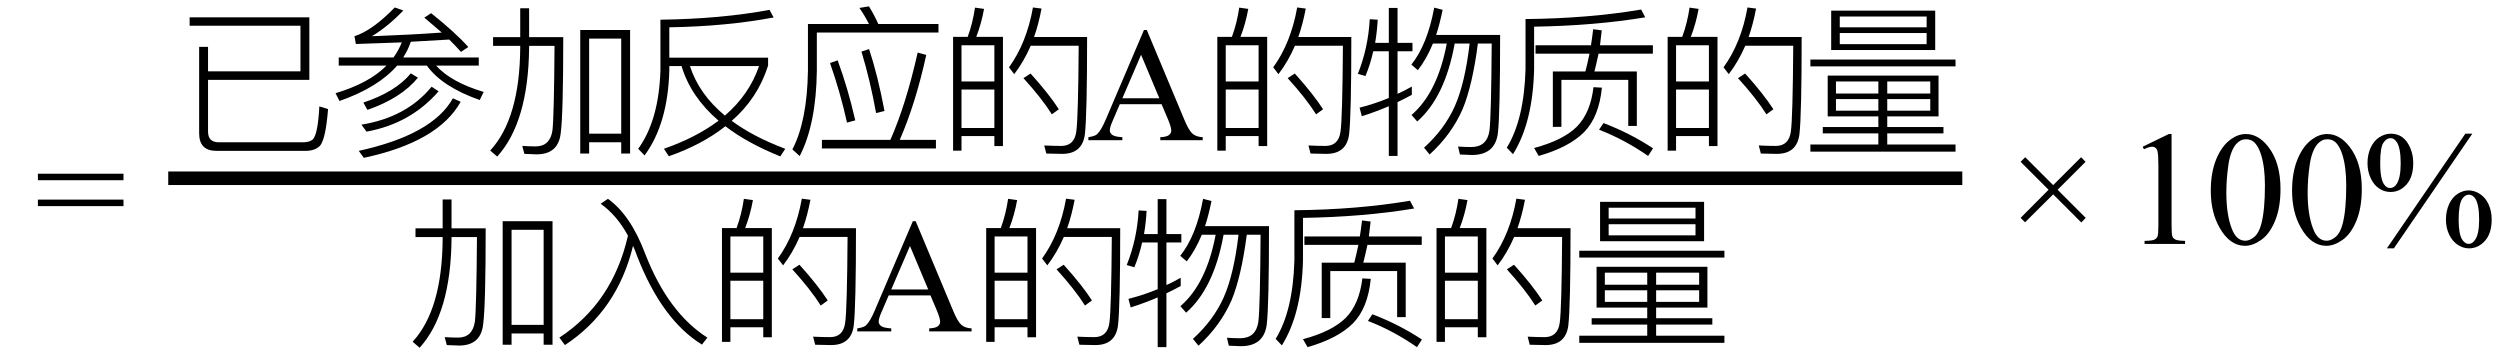
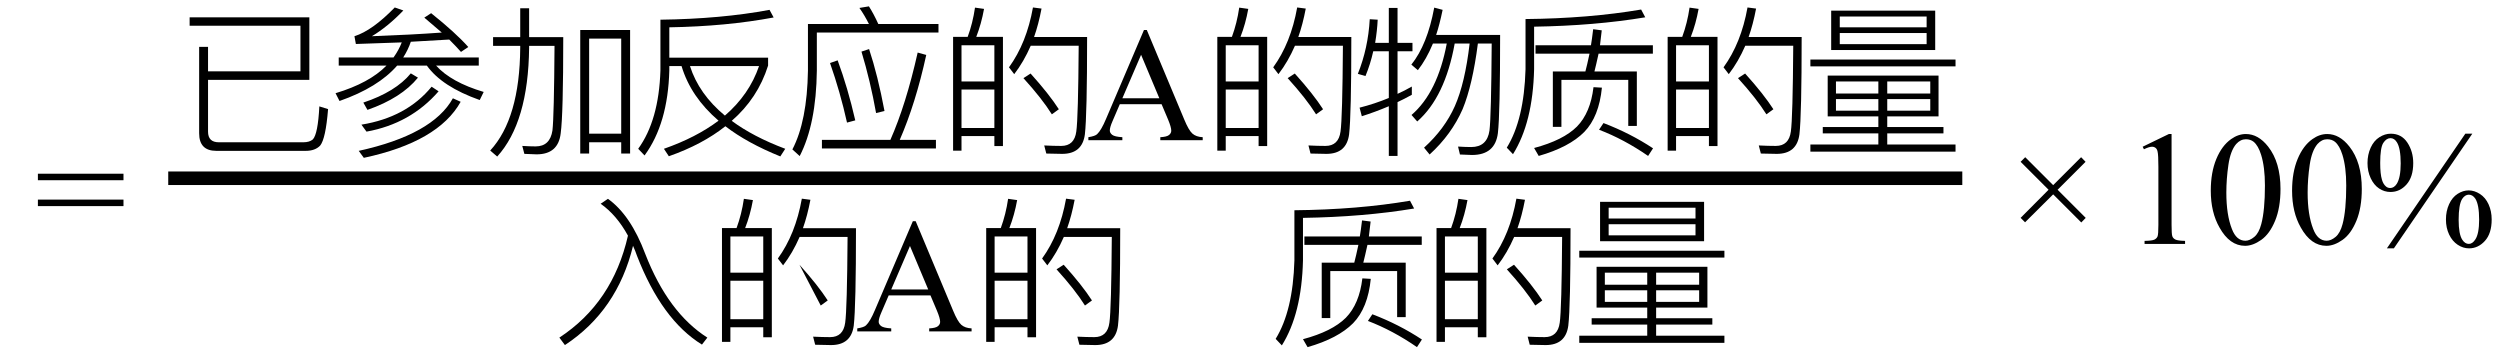
<svg xmlns="http://www.w3.org/2000/svg" stroke-dasharray="none" shape-rendering="auto" font-family="'Dialog'" width="246" text-rendering="auto" fill-opacity="1" contentScriptType="text/ecmascript" color-interpolation="auto" color-rendering="auto" preserveAspectRatio="xMidYMid meet" font-size="12" fill="black" stroke="black" image-rendering="auto" stroke-miterlimit="10" zoomAndPan="magnify" version="1.0" stroke-linecap="square" stroke-linejoin="miter" contentStyleType="text/css" font-style="normal" height="35" stroke-width="1" stroke-dashoffset="0" font-weight="normal" stroke-opacity="1">
  <defs id="genericDefs" />
  <g>
    <g text-rendering="optimizeLegibility" transform="translate(3.432,24)" color-rendering="optimizeQuality" color-interpolation="linearRGB" image-rendering="optimizeQuality">
      <path d="M0.297 -6.906 L8.719 -6.906 L8.719 -6.266 L0.297 -6.266 L0.297 -6.906 ZM0.297 -4.359 L8.719 -4.359 L8.719 -3.719 L0.297 -3.719 L0.297 -4.359 Z" stroke="none" />
    </g>
    <g text-rendering="optimizeLegibility" stroke-width="1.333" color-interpolation="linearRGB" color-rendering="optimizeQuality" image-rendering="optimizeQuality">
      <line y2="17.54" fill="none" x1="17.221" x2="192.424" y1="17.54" />
      <path d="M13.219 -5.938 L3.25 -5.938 L3.25 -0.844 Q3.25 0.203 4.312 0.203 L12.625 0.203 Q13.234 0.203 13.562 -0.078 Q14.062 -0.609 14.203 -3.328 L15.062 -3.062 Q14.828 -0.141 14.281 0.531 Q13.781 1.047 12.859 1.047 L4.062 1.047 Q2.375 1.047 2.375 -0.688 L2.375 -9.188 L3.25 -9.188 L3.25 -6.781 L12.344 -6.781 L12.344 -11.266 L1.438 -11.266 L1.438 -12.094 L13.219 -12.094 L13.219 -5.938 Z" stroke-width="1" transform="translate(17.221,13.797)" stroke="none" />
    </g>
    <g text-rendering="optimizeLegibility" transform="translate(32.283,13.797)" color-rendering="optimizeQuality" color-interpolation="linearRGB" image-rendering="optimizeQuality">
      <path d="M1.047 -8.141 L6.438 -8.141 Q6.953 -8.859 7.25 -9.625 Q5.656 -9.562 2.734 -9.469 L2.594 -10.234 Q4.344 -10.781 6.562 -13.062 L7.406 -12.766 Q5.875 -11.172 4.312 -10.234 Q8.203 -10.375 11.188 -10.594 Q10.047 -11.578 9.469 -12.062 L10.141 -12.5 Q12.547 -10.578 13.797 -9.172 L13.078 -8.688 Q12.609 -9.219 11.922 -9.906 Q9.703 -9.766 8.141 -9.688 Q7.875 -8.891 7.391 -8.141 L14.828 -8.141 L14.828 -7.344 L10.625 -7.344 Q12.109 -5.703 15.312 -4.75 L14.922 -3.953 Q11.203 -5.266 9.719 -7.344 L6.797 -7.344 Q4.922 -5.188 1.125 -3.859 L0.734 -4.625 Q4.062 -5.625 5.75 -7.344 L1.047 -7.344 L1.047 -8.141 ZM8.844 -6.156 Q7.219 -4.156 3.875 -2.984 L3.469 -3.703 Q6.656 -4.766 8.141 -6.578 L8.844 -6.156 ZM13.047 -3.781 Q10.844 0.172 3.516 1.734 L3.016 1.047 Q10.297 -0.547 12.281 -4.125 L13.047 -3.781 ZM10.875 -4.812 Q8.109 -1.625 3.781 -0.844 L3.281 -1.531 Q7.719 -2.25 10.188 -5.266 L10.875 -4.812 Z" stroke="none" />
    </g>
    <g text-rendering="optimizeLegibility" transform="translate(47.596,13.797)" color-rendering="optimizeQuality" color-interpolation="linearRGB" image-rendering="optimizeQuality">
      <path d="M14.406 -10.844 L14.406 1.312 L13.531 1.312 L13.531 0.203 L10.375 0.203 L10.375 1.312 L9.5 1.312 L9.5 -10.844 L14.406 -10.844 ZM10.375 -0.641 L13.531 -0.641 L13.531 -10 L10.375 -10 L10.375 -0.641 ZM3.594 -12.984 L4.469 -12.984 L4.469 -10.141 L7.828 -10.141 Q7.828 -2.516 7.578 -0.688 Q7.344 1.391 5.203 1.391 Q4.844 1.391 4 1.344 L3.797 0.562 Q4.547 0.609 5.109 0.609 Q6.531 0.609 6.766 -0.969 Q6.922 -2.344 6.969 -9.281 L4.469 -9.281 L4.469 -9.094 Q4.391 -1.766 1.328 1.609 L0.641 1.016 Q3.547 -2.141 3.594 -9.094 L3.594 -9.281 L0.922 -9.281 L0.922 -10.141 L3.594 -10.141 L3.594 -12.984 Z" stroke="none" />
    </g>
    <g text-rendering="optimizeLegibility" transform="translate(62.002,13.797)" color-rendering="optimizeQuality" color-interpolation="linearRGB" image-rendering="optimizeQuality">
      <path d="M3.859 -7.297 L3.859 -6.859 Q3.719 -1.625 1.422 1.5 L0.797 0.844 Q2.828 -1.953 2.984 -6.859 L2.984 -11.859 Q8.953 -11.938 13.719 -12.828 L14.125 -12.078 Q9.469 -11.203 3.859 -11.109 L3.859 -8.125 L13.578 -8.125 L13.578 -7.344 Q12.562 -4.125 10 -1.906 Q12.109 -0.344 15.266 0.844 L14.781 1.594 Q11.5 0.266 9.375 -1.375 Q7.109 0.422 3.812 1.578 L3.328 0.844 Q6.5 -0.266 8.703 -1.922 Q5.969 -4.266 5.062 -7.297 L3.859 -7.297 ZM12.688 -7.297 L5.891 -7.297 Q6.766 -4.547 9.328 -2.422 Q11.734 -4.5 12.688 -7.297 Z" stroke="none" />
    </g>
    <g text-rendering="optimizeLegibility" transform="translate(77.268,13.797)" color-rendering="optimizeQuality" color-interpolation="linearRGB" image-rendering="optimizeQuality">
      <path d="M3.609 -0.031 L10.344 -0.031 Q11.875 -3.484 13.031 -8.625 L13.875 -8.391 Q12.828 -3.609 11.266 -0.031 L14.828 -0.031 L14.828 0.812 L3.609 0.812 L3.609 -0.031 ZM5.156 -7.859 Q6.156 -5.156 6.891 -1.953 L6.078 -1.734 Q5.406 -4.75 4.406 -7.594 L5.156 -7.859 ZM8.25 -8.969 Q9.109 -6.375 9.766 -2.875 L8.938 -2.672 Q8.375 -5.828 7.5 -8.719 L8.25 -8.969 ZM8.234 -13.172 Q8.719 -12.406 9.156 -11.438 L15.078 -11.438 L15.078 -10.594 L3.109 -10.594 L3.109 -6.844 Q3.047 -1.594 1.422 1.562 L0.703 0.906 Q2.156 -1.875 2.234 -6.844 L2.234 -11.438 L8.234 -11.438 Q7.797 -12.312 7.297 -13.016 L8.234 -13.172 Z" stroke="none" />
    </g>
    <g text-rendering="optimizeLegibility" transform="translate(92.346,13.797)" color-rendering="optimizeQuality" color-interpolation="linearRGB" image-rendering="optimizeQuality">
      <path d="M6.344 -10.172 L6.344 0.578 L5.5 0.578 L5.5 -0.406 L2.266 -0.406 L2.266 1.031 L1.438 1.031 L1.438 -10.172 L2.875 -10.172 Q3.375 -11.531 3.594 -13.047 L4.484 -12.922 Q4.219 -11.453 3.719 -10.172 L6.344 -10.172 ZM2.266 -1.203 L5.5 -1.203 L5.5 -4.984 L2.266 -4.984 L2.266 -1.203 ZM2.266 -5.781 L5.5 -5.781 L5.5 -9.344 L2.266 -9.344 L2.266 -5.781 ZM9.062 -6.562 Q10.891 -4.531 11.844 -3.047 L11.156 -2.547 Q10.188 -4.094 8.359 -6.109 L9.062 -6.562 ZM14.625 -10.156 Q14.625 -2.469 14.406 -0.578 Q14.156 1.344 12.172 1.344 L10.609 1.312 L10.406 0.516 Q11.359 0.562 12.078 0.562 Q13.375 0.562 13.562 -0.859 Q13.75 -2.172 13.797 -9.297 L9.078 -9.297 Q8.391 -7.719 7.453 -6.5 L6.938 -7.172 Q8.672 -9.562 9.297 -13.062 L10.141 -12.953 Q9.844 -11.391 9.406 -10.156 L14.625 -10.156 Z" stroke="none" />
    </g>
    <g text-rendering="optimizeLegibility" transform="translate(106.971,13.797)" color-rendering="optimizeQuality" color-interpolation="linearRGB" image-rendering="optimizeQuality">
      <path d="M7.328 -3.547 L3.219 -3.547 L2.5 -1.875 Q2.234 -1.266 2.234 -0.953 Q2.234 -0.719 2.469 -0.531 Q2.703 -0.344 3.469 -0.297 L3.469 0 L0.125 0 L0.125 -0.297 Q0.797 -0.406 0.984 -0.594 Q1.391 -0.969 1.875 -2.125 L5.594 -10.844 L5.875 -10.844 L9.562 -2.031 Q10 -0.969 10.367 -0.648 Q10.734 -0.328 11.375 -0.297 L11.375 0 L7.203 0 L7.203 -0.297 Q7.828 -0.328 8.055 -0.508 Q8.281 -0.688 8.281 -0.938 Q8.281 -1.281 7.969 -2.031 L7.328 -3.547 ZM7.109 -4.125 L5.312 -8.406 L3.469 -4.125 L7.109 -4.125 Z" stroke="none" />
    </g>
    <g text-rendering="optimizeLegibility" transform="translate(118.346,13.797)" color-rendering="optimizeQuality" color-interpolation="linearRGB" image-rendering="optimizeQuality">
      <path d="M6.344 -10.172 L6.344 0.578 L5.5 0.578 L5.5 -0.406 L2.266 -0.406 L2.266 1.031 L1.438 1.031 L1.438 -10.172 L2.875 -10.172 Q3.375 -11.531 3.594 -13.047 L4.484 -12.922 Q4.219 -11.453 3.719 -10.172 L6.344 -10.172 ZM2.266 -1.203 L5.5 -1.203 L5.5 -4.984 L2.266 -4.984 L2.266 -1.203 ZM2.266 -5.781 L5.5 -5.781 L5.5 -9.344 L2.266 -9.344 L2.266 -5.781 ZM9.062 -6.562 Q10.891 -4.531 11.844 -3.047 L11.156 -2.547 Q10.188 -4.094 8.359 -6.109 L9.062 -6.562 ZM14.625 -10.156 Q14.625 -2.469 14.406 -0.578 Q14.156 1.344 12.172 1.344 L10.609 1.312 L10.406 0.516 Q11.359 0.562 12.078 0.562 Q13.375 0.562 13.562 -0.859 Q13.75 -2.172 13.797 -9.297 L9.078 -9.297 Q8.391 -7.719 7.453 -6.5 L6.938 -7.172 Q8.672 -9.562 9.297 -13.062 L10.141 -12.953 Q9.844 -11.391 9.406 -10.156 L14.625 -10.156 Z" stroke="none" />
    </g>
    <g text-rendering="optimizeLegibility" transform="translate(132.971,13.797)" color-rendering="optimizeQuality" color-interpolation="linearRGB" image-rendering="optimizeQuality">
      <path d="M8.984 -12.828 Q8.672 -11.328 8.344 -10.359 L14.641 -10.359 Q14.641 -2.625 14.422 -0.703 Q14.156 1.453 11.875 1.453 Q11.547 1.453 10.688 1.406 L10.5 0.625 Q11.25 0.672 11.797 0.672 Q13.359 0.672 13.594 -0.953 Q13.766 -2.375 13.812 -9.516 L12.453 -9.516 Q11.922 -5.406 10.953 -3.062 Q9.859 -0.562 7.703 1.406 L7.156 0.734 Q9.188 -1.109 10.188 -3.359 Q11.188 -5.625 11.641 -9.516 L10.172 -9.516 Q9.219 -4.234 6.484 -1.844 L5.922 -2.484 Q8.484 -4.688 9.391 -9.516 L8.031 -9.516 Q7.391 -7.969 6.547 -6.891 L5.906 -7.438 Q7.484 -9.406 8.156 -13.047 L8.984 -12.828 ZM2.156 -8.75 Q1.875 -7.484 1.391 -6.312 L0.641 -6.531 Q1.656 -9.062 1.812 -11.906 L2.594 -11.859 Q2.547 -10.812 2.344 -9.578 L3.688 -9.578 L3.688 -13.016 L4.547 -13.016 L4.547 -9.578 L6.016 -9.578 L6.016 -8.75 L4.547 -8.75 L4.547 -4.562 Q5.219 -4.859 5.953 -5.281 L5.953 -4.469 Q5.156 -4.031 4.547 -3.75 L4.547 1.547 L3.688 1.547 L3.688 -3.344 Q2.359 -2.781 1.031 -2.359 L0.812 -3.203 Q2.297 -3.578 3.688 -4.156 L3.688 -8.75 L2.156 -8.75 Z" stroke="none" />
    </g>
    <g text-rendering="optimizeLegibility" transform="translate(147.612,13.797)" color-rendering="optimizeQuality" color-interpolation="linearRGB" image-rendering="optimizeQuality">
      <path d="M3.484 -9.344 L8.938 -9.344 Q9.031 -9.875 9.156 -10.922 L10 -10.812 Q9.938 -10.203 9.828 -9.344 L15.031 -9.344 L15.031 -8.516 L9.688 -8.516 Q9.438 -7.375 9.281 -6.766 L13.453 -6.766 L13.453 -1.406 L12.609 -1.406 L12.609 -5.938 L6.031 -5.938 L6.031 -1.312 L5.188 -1.312 L5.188 -6.766 L8.391 -6.766 Q8.562 -7.406 8.797 -8.516 L3.484 -8.516 L3.484 -9.344 ZM14.281 -12.094 Q9.312 -11.266 3.344 -11.172 L3.344 -6.984 Q3.219 -1.734 1.266 1.375 L0.656 0.734 Q2.359 -2.031 2.5 -6.984 L2.5 -11.922 Q8.734 -11.984 13.875 -12.859 L14.281 -12.094 ZM10.172 -1.688 Q12.797 -0.688 15.047 0.797 L14.562 1.547 Q12.188 -0.094 9.734 -1.031 L10.172 -1.688 ZM10.016 -5.172 Q9.734 -2.312 8.281 -0.812 Q6.797 0.688 3.797 1.547 L3.344 0.766 Q6.219 0 7.562 -1.344 Q8.891 -2.703 9.188 -5.219 L10.016 -5.172 Z" stroke="none" />
    </g>
    <g text-rendering="optimizeLegibility" transform="translate(162.658,13.797)" color-rendering="optimizeQuality" color-interpolation="linearRGB" image-rendering="optimizeQuality">
      <path d="M6.344 -10.172 L6.344 0.578 L5.5 0.578 L5.5 -0.406 L2.266 -0.406 L2.266 1.031 L1.438 1.031 L1.438 -10.172 L2.875 -10.172 Q3.375 -11.531 3.594 -13.047 L4.484 -12.922 Q4.219 -11.453 3.719 -10.172 L6.344 -10.172 ZM2.266 -1.203 L5.5 -1.203 L5.5 -4.984 L2.266 -4.984 L2.266 -1.203 ZM2.266 -5.781 L5.5 -5.781 L5.5 -9.344 L2.266 -9.344 L2.266 -5.781 ZM9.062 -6.562 Q10.891 -4.531 11.844 -3.047 L11.156 -2.547 Q10.188 -4.094 8.359 -6.109 L9.062 -6.562 ZM14.625 -10.156 Q14.625 -2.469 14.406 -0.578 Q14.156 1.344 12.172 1.344 L10.609 1.312 L10.406 0.516 Q11.359 0.562 12.078 0.562 Q13.375 0.562 13.562 -0.859 Q13.75 -2.172 13.797 -9.297 L9.078 -9.297 Q8.391 -7.719 7.453 -6.5 L6.938 -7.172 Q8.672 -9.562 9.297 -13.062 L10.141 -12.953 Q9.844 -11.391 9.406 -10.156 L14.625 -10.156 Z" stroke="none" />
    </g>
    <g text-rendering="optimizeLegibility" transform="translate(177.283,13.797)" color-rendering="optimizeQuality" color-interpolation="linearRGB" image-rendering="optimizeQuality">
      <path d="M2.562 -6.359 L13.469 -6.359 L13.469 -2.344 L8.422 -2.344 L8.422 -1.297 L13.953 -1.297 L13.953 -0.672 L8.422 -0.672 L8.422 0.422 L15.141 0.422 L15.141 1.125 L0.859 1.125 L0.859 0.422 L7.547 0.422 L7.547 -0.672 L2.078 -0.672 L2.078 -1.297 L7.547 -1.297 L7.547 -2.344 L2.562 -2.344 L2.562 -6.359 ZM12.656 -2.906 L12.656 -4.047 L8.422 -4.047 L8.422 -2.906 L12.656 -2.906 ZM7.547 -2.906 L7.547 -4.047 L3.375 -4.047 L3.375 -2.906 L7.547 -2.906 ZM3.375 -4.594 L7.547 -4.594 L7.547 -5.781 L3.375 -5.781 L3.375 -4.594 ZM8.422 -5.781 L8.422 -4.594 L12.656 -4.594 L12.656 -5.781 L8.422 -5.781 ZM2.906 -12.75 L13.141 -12.75 L13.141 -8.875 L2.906 -8.875 L2.906 -12.75 ZM12.297 -9.453 L12.297 -10.547 L3.75 -10.547 L3.75 -9.453 L12.297 -9.453 ZM3.75 -11.109 L12.297 -11.109 L12.297 -12.172 L3.75 -12.172 L3.75 -11.109 ZM0.859 -7.938 L15.141 -7.938 L15.141 -7.266 L0.859 -7.266 L0.859 -7.938 Z" stroke="none" />
    </g>
    <g text-rendering="optimizeLegibility" transform="translate(39.963,32.611)" color-rendering="optimizeQuality" color-interpolation="linearRGB" image-rendering="optimizeQuality">
-       <path d="M14.406 -10.844 L14.406 1.312 L13.531 1.312 L13.531 0.203 L10.375 0.203 L10.375 1.312 L9.5 1.312 L9.5 -10.844 L14.406 -10.844 ZM10.375 -0.641 L13.531 -0.641 L13.531 -10 L10.375 -10 L10.375 -0.641 ZM3.594 -12.984 L4.469 -12.984 L4.469 -10.141 L7.828 -10.141 Q7.828 -2.516 7.578 -0.688 Q7.344 1.391 5.203 1.391 Q4.844 1.391 4 1.344 L3.797 0.562 Q4.547 0.609 5.109 0.609 Q6.531 0.609 6.766 -0.969 Q6.922 -2.344 6.969 -9.281 L4.469 -9.281 L4.469 -9.094 Q4.391 -1.766 1.328 1.609 L0.641 1.016 Q3.547 -2.141 3.594 -9.094 L3.594 -9.281 L0.922 -9.281 L0.922 -10.141 L3.594 -10.141 L3.594 -12.984 Z" stroke="none" />
-     </g>
+       </g>
    <g text-rendering="optimizeLegibility" transform="translate(54.369,32.611)" color-rendering="optimizeQuality" color-interpolation="linearRGB" image-rendering="optimizeQuality">
      <path d="M4.734 -12.562 L5.453 -13.047 Q7.688 -11.453 9.125 -7.625 Q11.375 -1.844 15.234 0.609 L14.703 1.297 Q10.75 -1.141 8.312 -7.438 Q8.172 -7.859 7.922 -8.422 Q6.375 -2.047 1.219 1.344 L0.672 0.609 Q5.922 -2.828 7.422 -9.422 Q6.312 -11.453 4.734 -12.562 Z" stroke="none" />
    </g>
    <g text-rendering="optimizeLegibility" transform="translate(69.604,32.611)" color-rendering="optimizeQuality" color-interpolation="linearRGB" image-rendering="optimizeQuality">
-       <path d="M6.344 -10.172 L6.344 0.578 L5.5 0.578 L5.5 -0.406 L2.266 -0.406 L2.266 1.031 L1.438 1.031 L1.438 -10.172 L2.875 -10.172 Q3.375 -11.531 3.594 -13.047 L4.484 -12.922 Q4.219 -11.453 3.719 -10.172 L6.344 -10.172 ZM2.266 -1.203 L5.5 -1.203 L5.5 -4.984 L2.266 -4.984 L2.266 -1.203 ZM2.266 -5.781 L5.5 -5.781 L5.5 -9.344 L2.266 -9.344 L2.266 -5.781 ZM9.062 -6.562 Q10.891 -4.531 11.844 -3.047 L11.156 -2.547 Q10.188 -4.094 8.359 -6.109 L9.062 -6.562 ZM14.625 -10.156 Q14.625 -2.469 14.406 -0.578 Q14.156 1.344 12.172 1.344 L10.609 1.312 L10.406 0.516 Q11.359 0.562 12.078 0.562 Q13.375 0.562 13.562 -0.859 Q13.75 -2.172 13.797 -9.297 L9.078 -9.297 Q8.391 -7.719 7.453 -6.5 L6.938 -7.172 Q8.672 -9.562 9.297 -13.062 L10.141 -12.953 Q9.844 -11.391 9.406 -10.156 L14.625 -10.156 Z" stroke="none" />
+       <path d="M6.344 -10.172 L6.344 0.578 L5.5 0.578 L5.5 -0.406 L2.266 -0.406 L2.266 1.031 L1.438 1.031 L1.438 -10.172 L2.875 -10.172 Q3.375 -11.531 3.594 -13.047 L4.484 -12.922 Q4.219 -11.453 3.719 -10.172 L6.344 -10.172 ZM2.266 -1.203 L5.5 -1.203 L5.5 -4.984 L2.266 -4.984 L2.266 -1.203 ZM2.266 -5.781 L5.5 -5.781 L5.5 -9.344 L2.266 -9.344 L2.266 -5.781 ZM9.062 -6.562 Q10.891 -4.531 11.844 -3.047 L11.156 -2.547 L9.062 -6.562 ZM14.625 -10.156 Q14.625 -2.469 14.406 -0.578 Q14.156 1.344 12.172 1.344 L10.609 1.312 L10.406 0.516 Q11.359 0.562 12.078 0.562 Q13.375 0.562 13.562 -0.859 Q13.75 -2.172 13.797 -9.297 L9.078 -9.297 Q8.391 -7.719 7.453 -6.5 L6.938 -7.172 Q8.672 -9.562 9.297 -13.062 L10.141 -12.953 Q9.844 -11.391 9.406 -10.156 L14.625 -10.156 Z" stroke="none" />
    </g>
    <g text-rendering="optimizeLegibility" transform="translate(84.229,32.611)" color-rendering="optimizeQuality" color-interpolation="linearRGB" image-rendering="optimizeQuality">
      <path d="M7.328 -3.547 L3.219 -3.547 L2.5 -1.875 Q2.234 -1.266 2.234 -0.953 Q2.234 -0.719 2.469 -0.531 Q2.703 -0.344 3.469 -0.297 L3.469 0 L0.125 0 L0.125 -0.297 Q0.797 -0.406 0.984 -0.594 Q1.391 -0.969 1.875 -2.125 L5.594 -10.844 L5.875 -10.844 L9.562 -2.031 Q10 -0.969 10.367 -0.648 Q10.734 -0.328 11.375 -0.297 L11.375 0 L7.203 0 L7.203 -0.297 Q7.828 -0.328 8.055 -0.508 Q8.281 -0.688 8.281 -0.938 Q8.281 -1.281 7.969 -2.031 L7.328 -3.547 ZM7.109 -4.125 L5.312 -8.406 L3.469 -4.125 L7.109 -4.125 Z" stroke="none" />
    </g>
    <g text-rendering="optimizeLegibility" transform="translate(95.604,32.611)" color-rendering="optimizeQuality" color-interpolation="linearRGB" image-rendering="optimizeQuality">
      <path d="M6.344 -10.172 L6.344 0.578 L5.5 0.578 L5.5 -0.406 L2.266 -0.406 L2.266 1.031 L1.438 1.031 L1.438 -10.172 L2.875 -10.172 Q3.375 -11.531 3.594 -13.047 L4.484 -12.922 Q4.219 -11.453 3.719 -10.172 L6.344 -10.172 ZM2.266 -1.203 L5.5 -1.203 L5.5 -4.984 L2.266 -4.984 L2.266 -1.203 ZM2.266 -5.781 L5.5 -5.781 L5.5 -9.344 L2.266 -9.344 L2.266 -5.781 ZM9.062 -6.562 Q10.891 -4.531 11.844 -3.047 L11.156 -2.547 Q10.188 -4.094 8.359 -6.109 L9.062 -6.562 ZM14.625 -10.156 Q14.625 -2.469 14.406 -0.578 Q14.156 1.344 12.172 1.344 L10.609 1.312 L10.406 0.516 Q11.359 0.562 12.078 0.562 Q13.375 0.562 13.562 -0.859 Q13.75 -2.172 13.797 -9.297 L9.078 -9.297 Q8.391 -7.719 7.453 -6.5 L6.938 -7.172 Q8.672 -9.562 9.297 -13.062 L10.141 -12.953 Q9.844 -11.391 9.406 -10.156 L14.625 -10.156 Z" stroke="none" />
    </g>
    <g text-rendering="optimizeLegibility" transform="translate(110.229,32.611)" color-rendering="optimizeQuality" color-interpolation="linearRGB" image-rendering="optimizeQuality">
-       <path d="M8.984 -12.828 Q8.672 -11.328 8.344 -10.359 L14.641 -10.359 Q14.641 -2.625 14.422 -0.703 Q14.156 1.453 11.875 1.453 Q11.547 1.453 10.688 1.406 L10.5 0.625 Q11.25 0.672 11.797 0.672 Q13.359 0.672 13.594 -0.953 Q13.766 -2.375 13.812 -9.516 L12.453 -9.516 Q11.922 -5.406 10.953 -3.062 Q9.859 -0.562 7.703 1.406 L7.156 0.734 Q9.188 -1.109 10.188 -3.359 Q11.188 -5.625 11.641 -9.516 L10.172 -9.516 Q9.219 -4.234 6.484 -1.844 L5.922 -2.484 Q8.484 -4.688 9.391 -9.516 L8.031 -9.516 Q7.391 -7.969 6.547 -6.891 L5.906 -7.438 Q7.484 -9.406 8.156 -13.047 L8.984 -12.828 ZM2.156 -8.75 Q1.875 -7.484 1.391 -6.312 L0.641 -6.531 Q1.656 -9.062 1.812 -11.906 L2.594 -11.859 Q2.547 -10.812 2.344 -9.578 L3.688 -9.578 L3.688 -13.016 L4.547 -13.016 L4.547 -9.578 L6.016 -9.578 L6.016 -8.75 L4.547 -8.75 L4.547 -4.562 Q5.219 -4.859 5.953 -5.281 L5.953 -4.469 Q5.156 -4.031 4.547 -3.75 L4.547 1.547 L3.688 1.547 L3.688 -3.344 Q2.359 -2.781 1.031 -2.359 L0.812 -3.203 Q2.297 -3.578 3.688 -4.156 L3.688 -8.75 L2.156 -8.75 Z" stroke="none" />
-     </g>
+       </g>
    <g text-rendering="optimizeLegibility" transform="translate(124.869,32.611)" color-rendering="optimizeQuality" color-interpolation="linearRGB" image-rendering="optimizeQuality">
      <path d="M3.484 -9.344 L8.938 -9.344 Q9.031 -9.875 9.156 -10.922 L10 -10.812 Q9.938 -10.203 9.828 -9.344 L15.031 -9.344 L15.031 -8.516 L9.688 -8.516 Q9.438 -7.375 9.281 -6.766 L13.453 -6.766 L13.453 -1.406 L12.609 -1.406 L12.609 -5.938 L6.031 -5.938 L6.031 -1.312 L5.188 -1.312 L5.188 -6.766 L8.391 -6.766 Q8.562 -7.406 8.797 -8.516 L3.484 -8.516 L3.484 -9.344 ZM14.281 -12.094 Q9.312 -11.266 3.344 -11.172 L3.344 -6.984 Q3.219 -1.734 1.266 1.375 L0.656 0.734 Q2.359 -2.031 2.5 -6.984 L2.5 -11.922 Q8.734 -11.984 13.875 -12.859 L14.281 -12.094 ZM10.172 -1.688 Q12.797 -0.688 15.047 0.797 L14.562 1.547 Q12.188 -0.094 9.734 -1.031 L10.172 -1.688 ZM10.016 -5.172 Q9.734 -2.312 8.281 -0.812 Q6.797 0.688 3.797 1.547 L3.344 0.766 Q6.219 0 7.562 -1.344 Q8.891 -2.703 9.188 -5.219 L10.016 -5.172 Z" stroke="none" />
    </g>
    <g text-rendering="optimizeLegibility" transform="translate(139.916,32.611)" color-rendering="optimizeQuality" color-interpolation="linearRGB" image-rendering="optimizeQuality">
      <path d="M6.344 -10.172 L6.344 0.578 L5.5 0.578 L5.5 -0.406 L2.266 -0.406 L2.266 1.031 L1.438 1.031 L1.438 -10.172 L2.875 -10.172 Q3.375 -11.531 3.594 -13.047 L4.484 -12.922 Q4.219 -11.453 3.719 -10.172 L6.344 -10.172 ZM2.266 -1.203 L5.5 -1.203 L5.5 -4.984 L2.266 -4.984 L2.266 -1.203 ZM2.266 -5.781 L5.5 -5.781 L5.5 -9.344 L2.266 -9.344 L2.266 -5.781 ZM9.062 -6.562 Q10.891 -4.531 11.844 -3.047 L11.156 -2.547 Q10.188 -4.094 8.359 -6.109 L9.062 -6.562 ZM14.625 -10.156 Q14.625 -2.469 14.406 -0.578 Q14.156 1.344 12.172 1.344 L10.609 1.312 L10.406 0.516 Q11.359 0.562 12.078 0.562 Q13.375 0.562 13.562 -0.859 Q13.75 -2.172 13.797 -9.297 L9.078 -9.297 Q8.391 -7.719 7.453 -6.5 L6.938 -7.172 Q8.672 -9.562 9.297 -13.062 L10.141 -12.953 Q9.844 -11.391 9.406 -10.156 L14.625 -10.156 Z" stroke="none" />
    </g>
    <g text-rendering="optimizeLegibility" transform="translate(154.541,32.611)" color-rendering="optimizeQuality" color-interpolation="linearRGB" image-rendering="optimizeQuality">
      <path d="M2.562 -6.359 L13.469 -6.359 L13.469 -2.344 L8.422 -2.344 L8.422 -1.297 L13.953 -1.297 L13.953 -0.672 L8.422 -0.672 L8.422 0.422 L15.141 0.422 L15.141 1.125 L0.859 1.125 L0.859 0.422 L7.547 0.422 L7.547 -0.672 L2.078 -0.672 L2.078 -1.297 L7.547 -1.297 L7.547 -2.344 L2.562 -2.344 L2.562 -6.359 ZM12.656 -2.906 L12.656 -4.047 L8.422 -4.047 L8.422 -2.906 L12.656 -2.906 ZM7.547 -2.906 L7.547 -4.047 L3.375 -4.047 L3.375 -2.906 L7.547 -2.906 ZM3.375 -4.594 L7.547 -4.594 L7.547 -5.781 L3.375 -5.781 L3.375 -4.594 ZM8.422 -5.781 L8.422 -4.594 L12.656 -4.594 L12.656 -5.781 L8.422 -5.781 ZM2.906 -12.75 L13.141 -12.75 L13.141 -8.875 L2.906 -8.875 L2.906 -12.75 ZM12.297 -9.453 L12.297 -10.547 L3.75 -10.547 L3.75 -9.453 L12.297 -9.453 ZM3.75 -11.109 L12.297 -11.109 L12.297 -12.172 L3.75 -12.172 L3.75 -11.109 ZM0.859 -7.938 L15.141 -7.938 L15.141 -7.266 L0.859 -7.266 L0.859 -7.938 Z" stroke="none" />
    </g>
    <g text-rendering="optimizeLegibility" transform="translate(197.531,24)" color-rendering="optimizeQuality" color-interpolation="linearRGB" image-rendering="optimizeQuality">
      <path d="M1.297 -2.562 L4.047 -5.328 L1.297 -8.078 L1.75 -8.531 L4.5 -5.781 L7.25 -8.531 L7.688 -8.078 L4.938 -5.328 L7.703 -2.562 L7.266 -2.109 L4.5 -4.875 L1.734 -2.125 L1.297 -2.562 Z" stroke="none" />
    </g>
    <g text-rendering="optimizeLegibility" transform="translate(208.963,24)" color-rendering="optimizeQuality" color-interpolation="linearRGB" image-rendering="optimizeQuality">
      <path d="M1.875 -9.562 L4.453 -10.812 L4.719 -10.812 L4.719 -1.875 Q4.719 -0.984 4.789 -0.766 Q4.859 -0.547 5.094 -0.43 Q5.328 -0.312 6.047 -0.297 L6.047 0 L2.062 0 L2.062 -0.297 Q2.812 -0.312 3.031 -0.422 Q3.25 -0.531 3.336 -0.727 Q3.422 -0.922 3.422 -1.875 L3.422 -7.594 Q3.422 -8.75 3.344 -9.078 Q3.297 -9.328 3.148 -9.445 Q3 -9.562 2.797 -9.562 Q2.516 -9.562 2 -9.312 L1.875 -9.562 ZM8.578 -5.234 Q8.578 -7.047 9.125 -8.359 Q9.672 -9.672 10.578 -10.312 Q11.281 -10.812 12.031 -10.812 Q13.25 -10.812 14.219 -9.578 Q15.438 -8.031 15.438 -5.406 Q15.438 -3.562 14.906 -2.273 Q14.375 -0.984 13.547 -0.398 Q12.719 0.188 11.953 0.188 Q10.438 0.188 9.438 -1.609 Q8.578 -3.109 8.578 -5.234 ZM10.109 -5.047 Q10.109 -2.859 10.656 -1.469 Q11.094 -0.312 11.984 -0.312 Q12.406 -0.312 12.859 -0.688 Q13.312 -1.062 13.547 -1.953 Q13.906 -3.297 13.906 -5.75 Q13.906 -7.562 13.531 -8.766 Q13.25 -9.672 12.797 -10.047 Q12.484 -10.297 12.031 -10.297 Q11.5 -10.297 11.078 -9.828 Q10.516 -9.172 10.312 -7.781 Q10.109 -6.391 10.109 -5.047 ZM16.578 -5.234 Q16.578 -7.047 17.125 -8.359 Q17.672 -9.672 18.578 -10.312 Q19.281 -10.812 20.031 -10.812 Q21.25 -10.812 22.219 -9.578 Q23.438 -8.031 23.438 -5.406 Q23.438 -3.562 22.906 -2.273 Q22.375 -0.984 21.547 -0.398 Q20.719 0.188 19.953 0.188 Q18.438 0.188 17.438 -1.609 Q16.578 -3.109 16.578 -5.234 ZM18.109 -5.047 Q18.109 -2.859 18.656 -1.469 Q19.094 -0.312 19.984 -0.312 Q20.406 -0.312 20.859 -0.688 Q21.312 -1.062 21.547 -1.953 Q21.906 -3.297 21.906 -5.75 Q21.906 -7.562 21.531 -8.766 Q21.25 -9.672 20.797 -10.047 Q20.484 -10.297 20.031 -10.297 Q19.5 -10.297 19.078 -9.828 Q18.516 -9.172 18.312 -7.781 Q18.109 -6.391 18.109 -5.047 Z" stroke="none" />
    </g>
    <g text-rendering="optimizeLegibility" transform="translate(232.4,24)" color-rendering="optimizeQuality" color-interpolation="linearRGB" image-rendering="optimizeQuality">
      <path d="M10.875 -10.844 L3.156 0.438 L2.469 0.438 L10.188 -10.844 L10.875 -10.844 ZM2.844 -10.844 Q3.906 -10.844 4.484 -9.969 Q5.062 -9.094 5.062 -7.953 Q5.062 -6.594 4.406 -5.852 Q3.75 -5.109 2.828 -5.109 Q2.219 -5.109 1.703 -5.453 Q1.188 -5.797 0.875 -6.469 Q0.562 -7.141 0.562 -7.953 Q0.562 -8.781 0.875 -9.469 Q1.188 -10.156 1.734 -10.5 Q2.281 -10.844 2.844 -10.844 ZM2.828 -10.406 Q2.422 -10.406 2.117 -9.938 Q1.812 -9.469 1.812 -7.969 Q1.812 -6.875 1.984 -6.312 Q2.109 -5.875 2.391 -5.641 Q2.562 -5.5 2.797 -5.5 Q3.172 -5.5 3.438 -5.906 Q3.828 -6.516 3.828 -7.922 Q3.828 -9.406 3.453 -10 Q3.203 -10.406 2.828 -10.406 ZM10.516 -5.266 Q11.078 -5.266 11.625 -4.914 Q12.172 -4.562 12.477 -3.891 Q12.781 -3.219 12.781 -2.406 Q12.781 -1.031 12.117 -0.297 Q11.453 0.438 10.547 0.438 Q9.969 0.438 9.438 0.086 Q8.906 -0.266 8.594 -0.922 Q8.281 -1.578 8.281 -2.406 Q8.281 -3.234 8.594 -3.914 Q8.906 -4.594 9.438 -4.93 Q9.969 -5.266 10.516 -5.266 ZM10.531 -4.844 Q10.156 -4.844 9.875 -4.422 Q9.531 -3.875 9.531 -2.359 Q9.531 -0.953 9.891 -0.406 Q10.156 0 10.531 0 Q10.891 0 11.172 -0.438 Q11.547 -1 11.547 -2.391 Q11.547 -3.859 11.172 -4.453 Q10.906 -4.844 10.531 -4.844 Z" stroke="none" />
    </g>
  </g>
</svg>